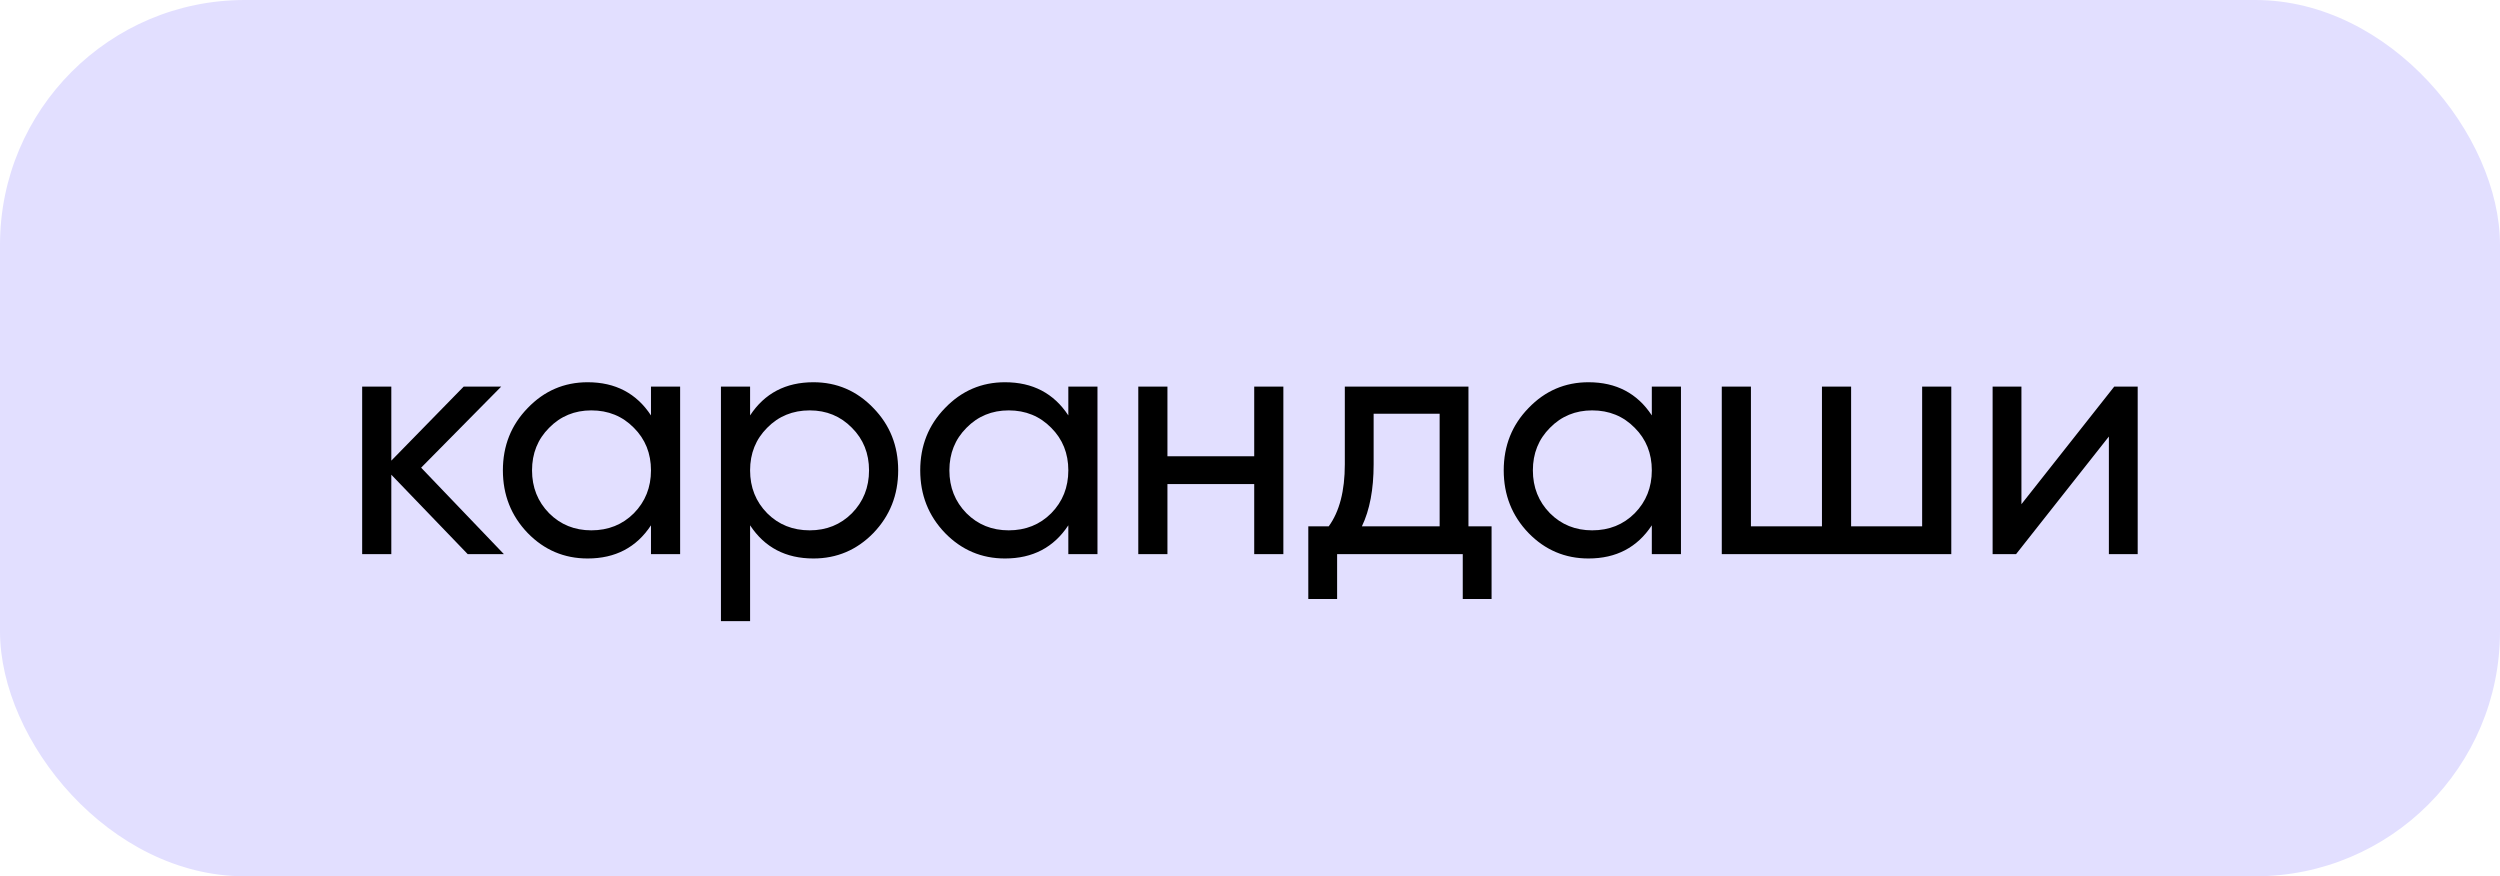
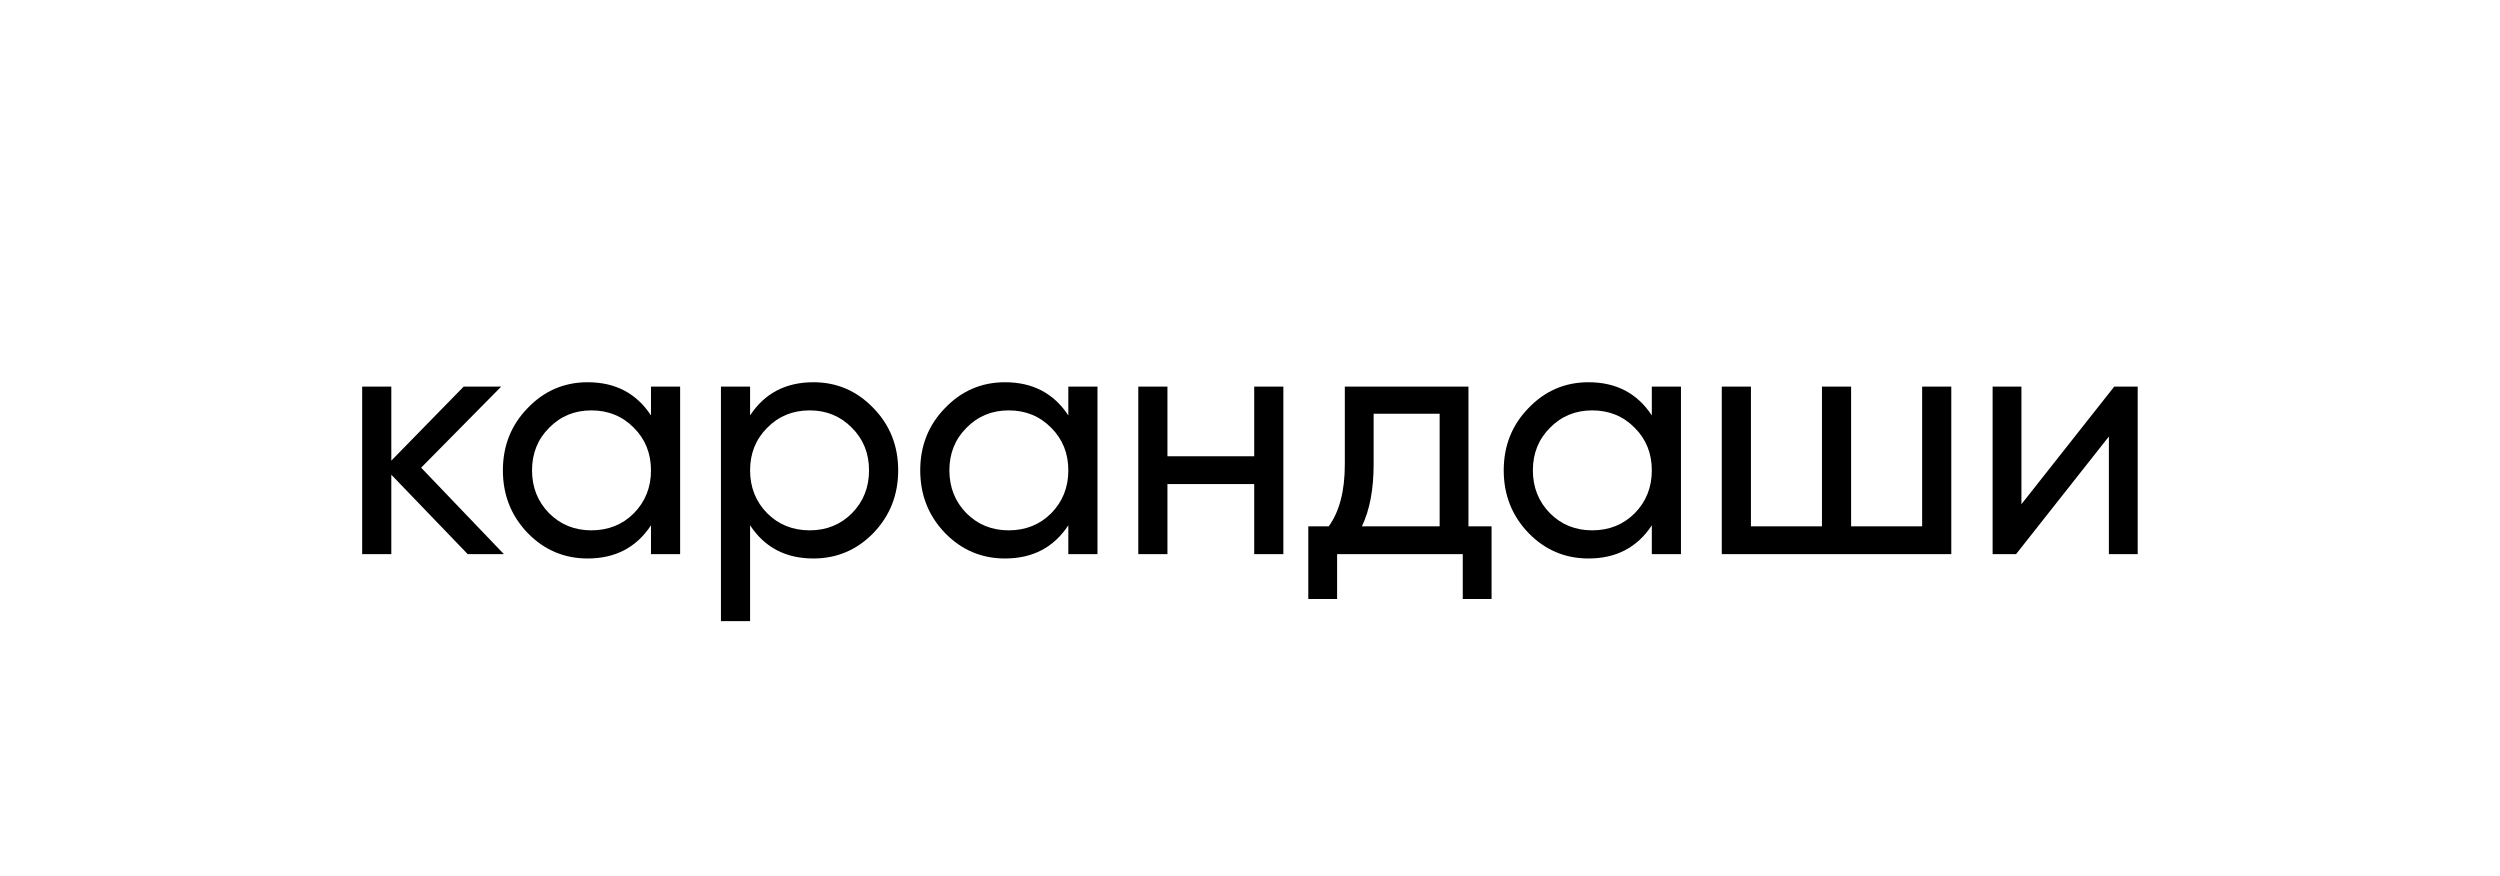
<svg xmlns="http://www.w3.org/2000/svg" width="194" height="68" viewBox="0 0 194 68" fill="none">
-   <rect width="194" height="68" rx="19" fill="#E2DFFF" />
  <path d="M39.102 43H36.294L30.366 36.838V43H28.104V30H30.366V35.746L35.982 30H38.894L32.68 36.292L39.102 43ZM50.516 30H52.778V43H50.516V40.764C49.389 42.48 47.751 43.338 45.602 43.338C43.782 43.338 42.23 42.679 40.948 41.362C39.665 40.027 39.024 38.407 39.024 36.5C39.024 34.593 39.665 32.981 40.948 31.664C42.23 30.329 43.782 29.662 45.602 29.662C47.751 29.662 49.389 30.52 50.516 32.236V30ZM45.888 41.154C47.205 41.154 48.306 40.712 49.19 39.828C50.074 38.927 50.516 37.817 50.516 36.5C50.516 35.183 50.074 34.082 49.19 33.198C48.306 32.297 47.205 31.846 45.888 31.846C44.588 31.846 43.496 32.297 42.612 33.198C41.728 34.082 41.286 35.183 41.286 36.5C41.286 37.817 41.728 38.927 42.612 39.828C43.496 40.712 44.588 41.154 45.888 41.154ZM63.121 29.662C64.941 29.662 66.492 30.329 67.775 31.664C69.058 32.981 69.699 34.593 69.699 36.5C69.699 38.407 69.058 40.027 67.775 41.362C66.492 42.679 64.941 43.338 63.121 43.338C60.972 43.338 59.334 42.48 58.207 40.764V48.2H55.945V30H58.207V32.236C59.334 30.52 60.972 29.662 63.121 29.662ZM62.835 41.154C64.135 41.154 65.227 40.712 66.111 39.828C66.995 38.927 67.437 37.817 67.437 36.5C67.437 35.183 66.995 34.082 66.111 33.198C65.227 32.297 64.135 31.846 62.835 31.846C61.518 31.846 60.417 32.297 59.533 33.198C58.649 34.082 58.207 35.183 58.207 36.5C58.207 37.817 58.649 38.927 59.533 39.828C60.417 40.712 61.518 41.154 62.835 41.154ZM82.902 30H85.164V43H82.902V40.764C81.775 42.48 80.137 43.338 77.988 43.338C76.168 43.338 74.617 42.679 73.334 41.362C72.051 40.027 71.41 38.407 71.41 36.5C71.41 34.593 72.051 32.981 73.334 31.664C74.617 30.329 76.168 29.662 77.988 29.662C80.137 29.662 81.775 30.52 82.902 32.236V30ZM78.274 41.154C79.591 41.154 80.692 40.712 81.576 39.828C82.46 38.927 82.902 37.817 82.902 36.5C82.902 35.183 82.46 34.082 81.576 33.198C80.692 32.297 79.591 31.846 78.274 31.846C76.974 31.846 75.882 32.297 74.998 33.198C74.114 34.082 73.672 35.183 73.672 36.5C73.672 37.817 74.114 38.927 74.998 39.828C75.882 40.712 76.974 41.154 78.274 41.154ZM97.327 30H99.589V43H97.327V37.566H90.593V43H88.331V30H90.593V35.408H97.327V30ZM113.952 40.842H115.746V46.484H113.51V43H103.76V46.484H101.524V40.842H103.11C103.942 39.698 104.358 38.095 104.358 36.032V30H113.952V40.842ZM105.684 40.842H111.716V32.106H106.594V36.032C106.594 37.973 106.291 39.577 105.684 40.842ZM128.181 30H130.443V43H128.181V40.764C127.054 42.48 125.416 43.338 123.267 43.338C121.447 43.338 119.895 42.679 118.613 41.362C117.33 40.027 116.689 38.407 116.689 36.5C116.689 34.593 117.33 32.981 118.613 31.664C119.895 30.329 121.447 29.662 123.267 29.662C125.416 29.662 127.054 30.52 128.181 32.236V30ZM123.553 41.154C124.87 41.154 125.971 40.712 126.855 39.828C127.739 38.927 128.181 37.817 128.181 36.5C128.181 35.183 127.739 34.082 126.855 33.198C125.971 32.297 124.87 31.846 123.553 31.846C122.253 31.846 121.161 32.297 120.277 33.198C119.393 34.082 118.951 35.183 118.951 36.5C118.951 37.817 119.393 38.927 120.277 39.828C121.161 40.712 122.253 41.154 123.553 41.154ZM149.158 30H151.42V43H133.61V30H135.872V40.842H141.384V30H143.646V40.842H149.158V30ZM164.065 30H165.885V43H163.649V33.874L156.447 43H154.627V30H156.863V39.126L164.065 30Z" fill="black" />
</svg>